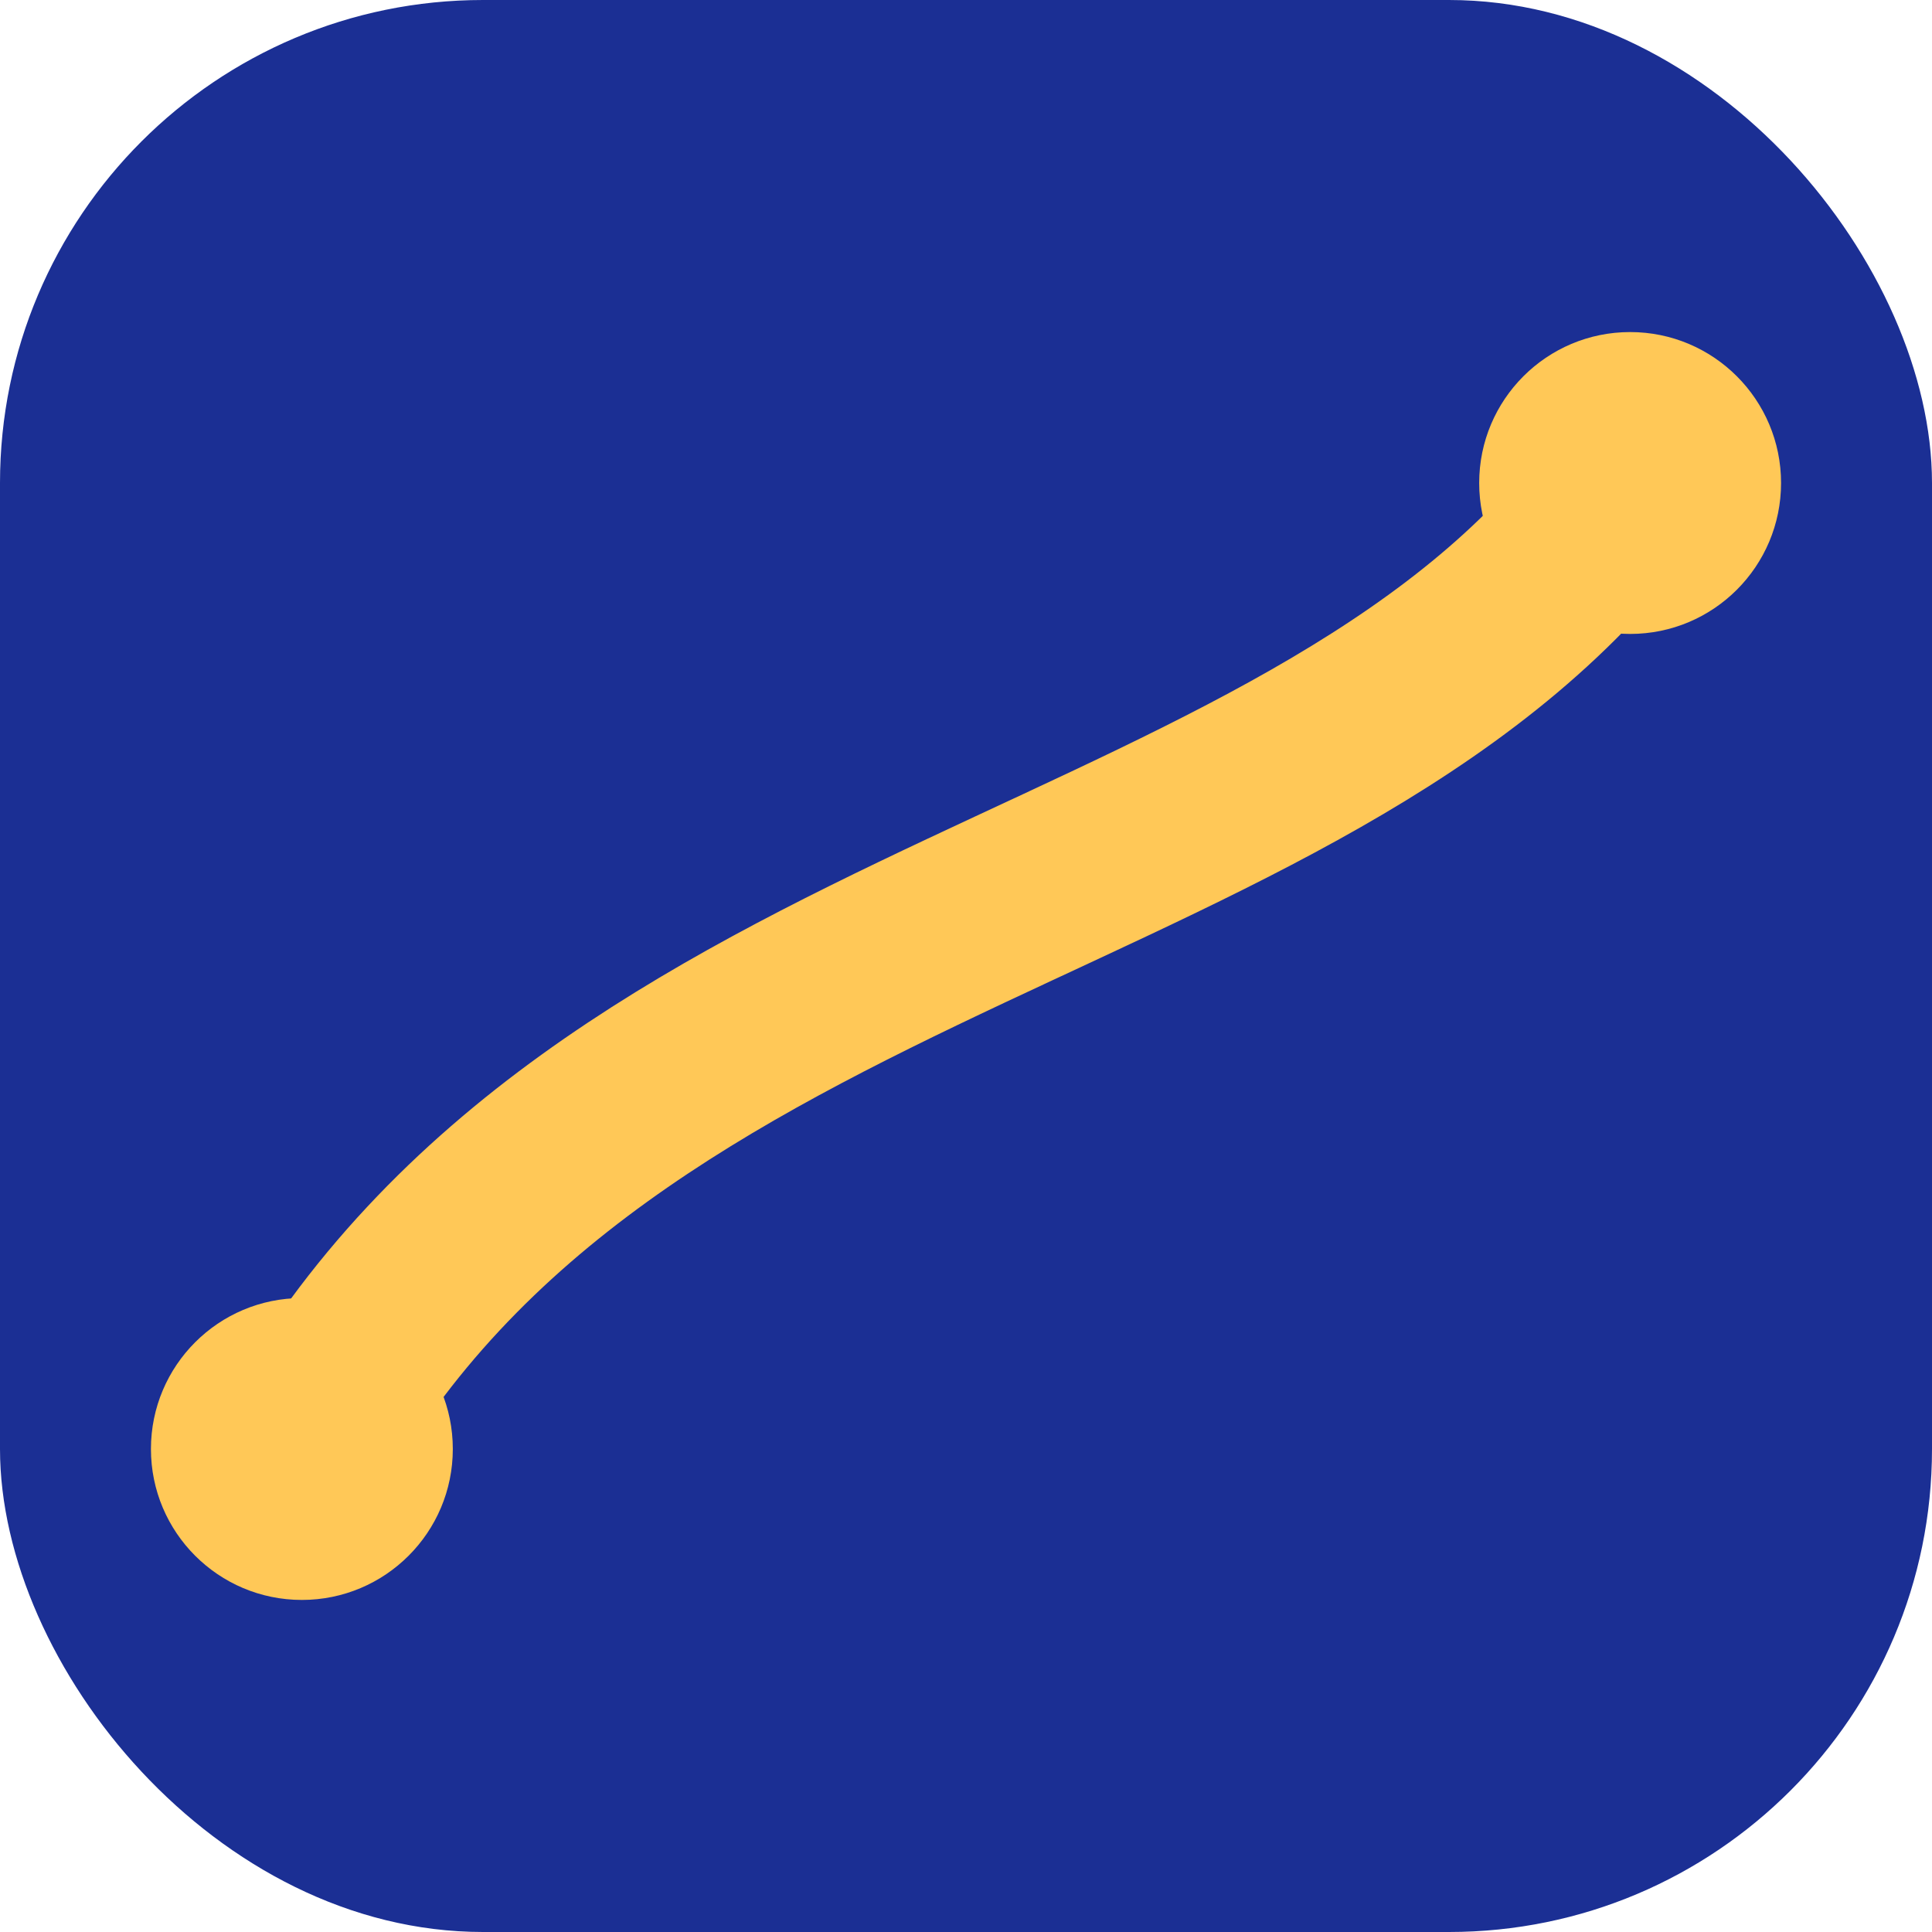
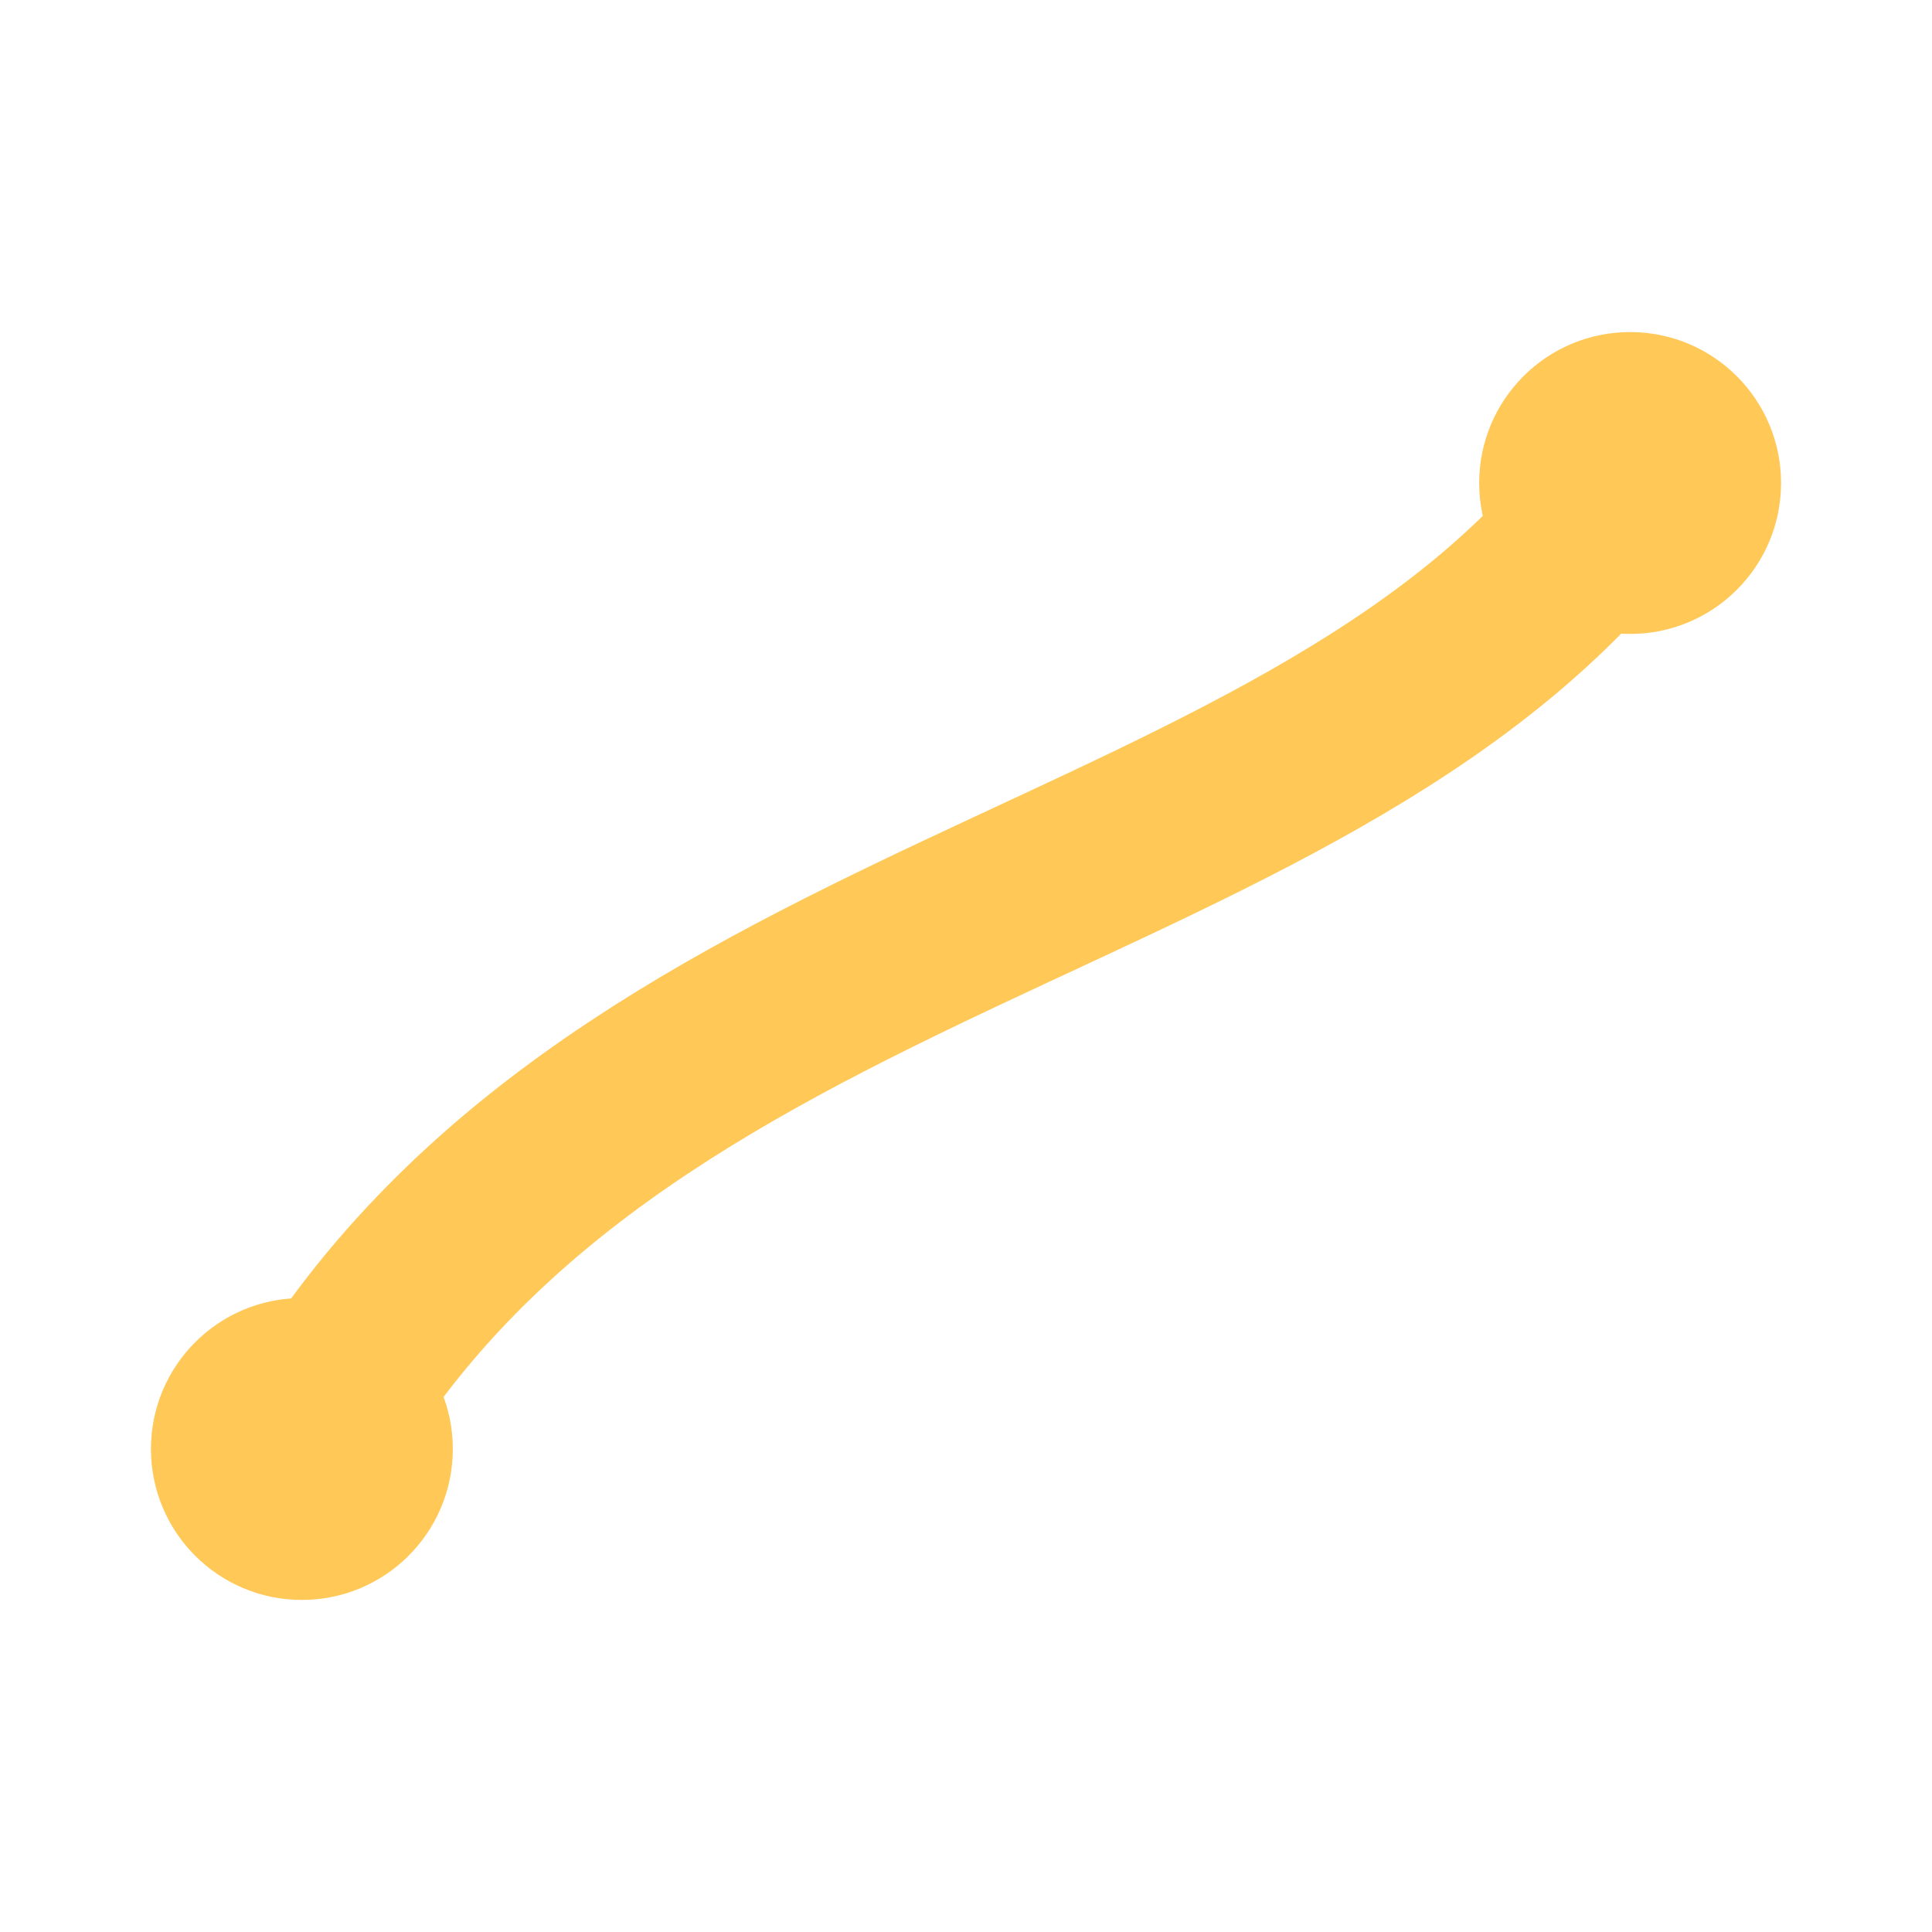
<svg xmlns="http://www.w3.org/2000/svg" viewBox="0 0 64 64">
-   <rect width="64" height="64" rx="16" fill="#1b2f94" />
  <path d="M10 48 C20 30 44 30 54 16" stroke="#ffc857" stroke-width="6" fill="none" />
  <circle cx="10" cy="48" r="5" fill="#ffc857" />
  <circle cx="54" cy="16" r="5" fill="#ffc857" />
</svg>